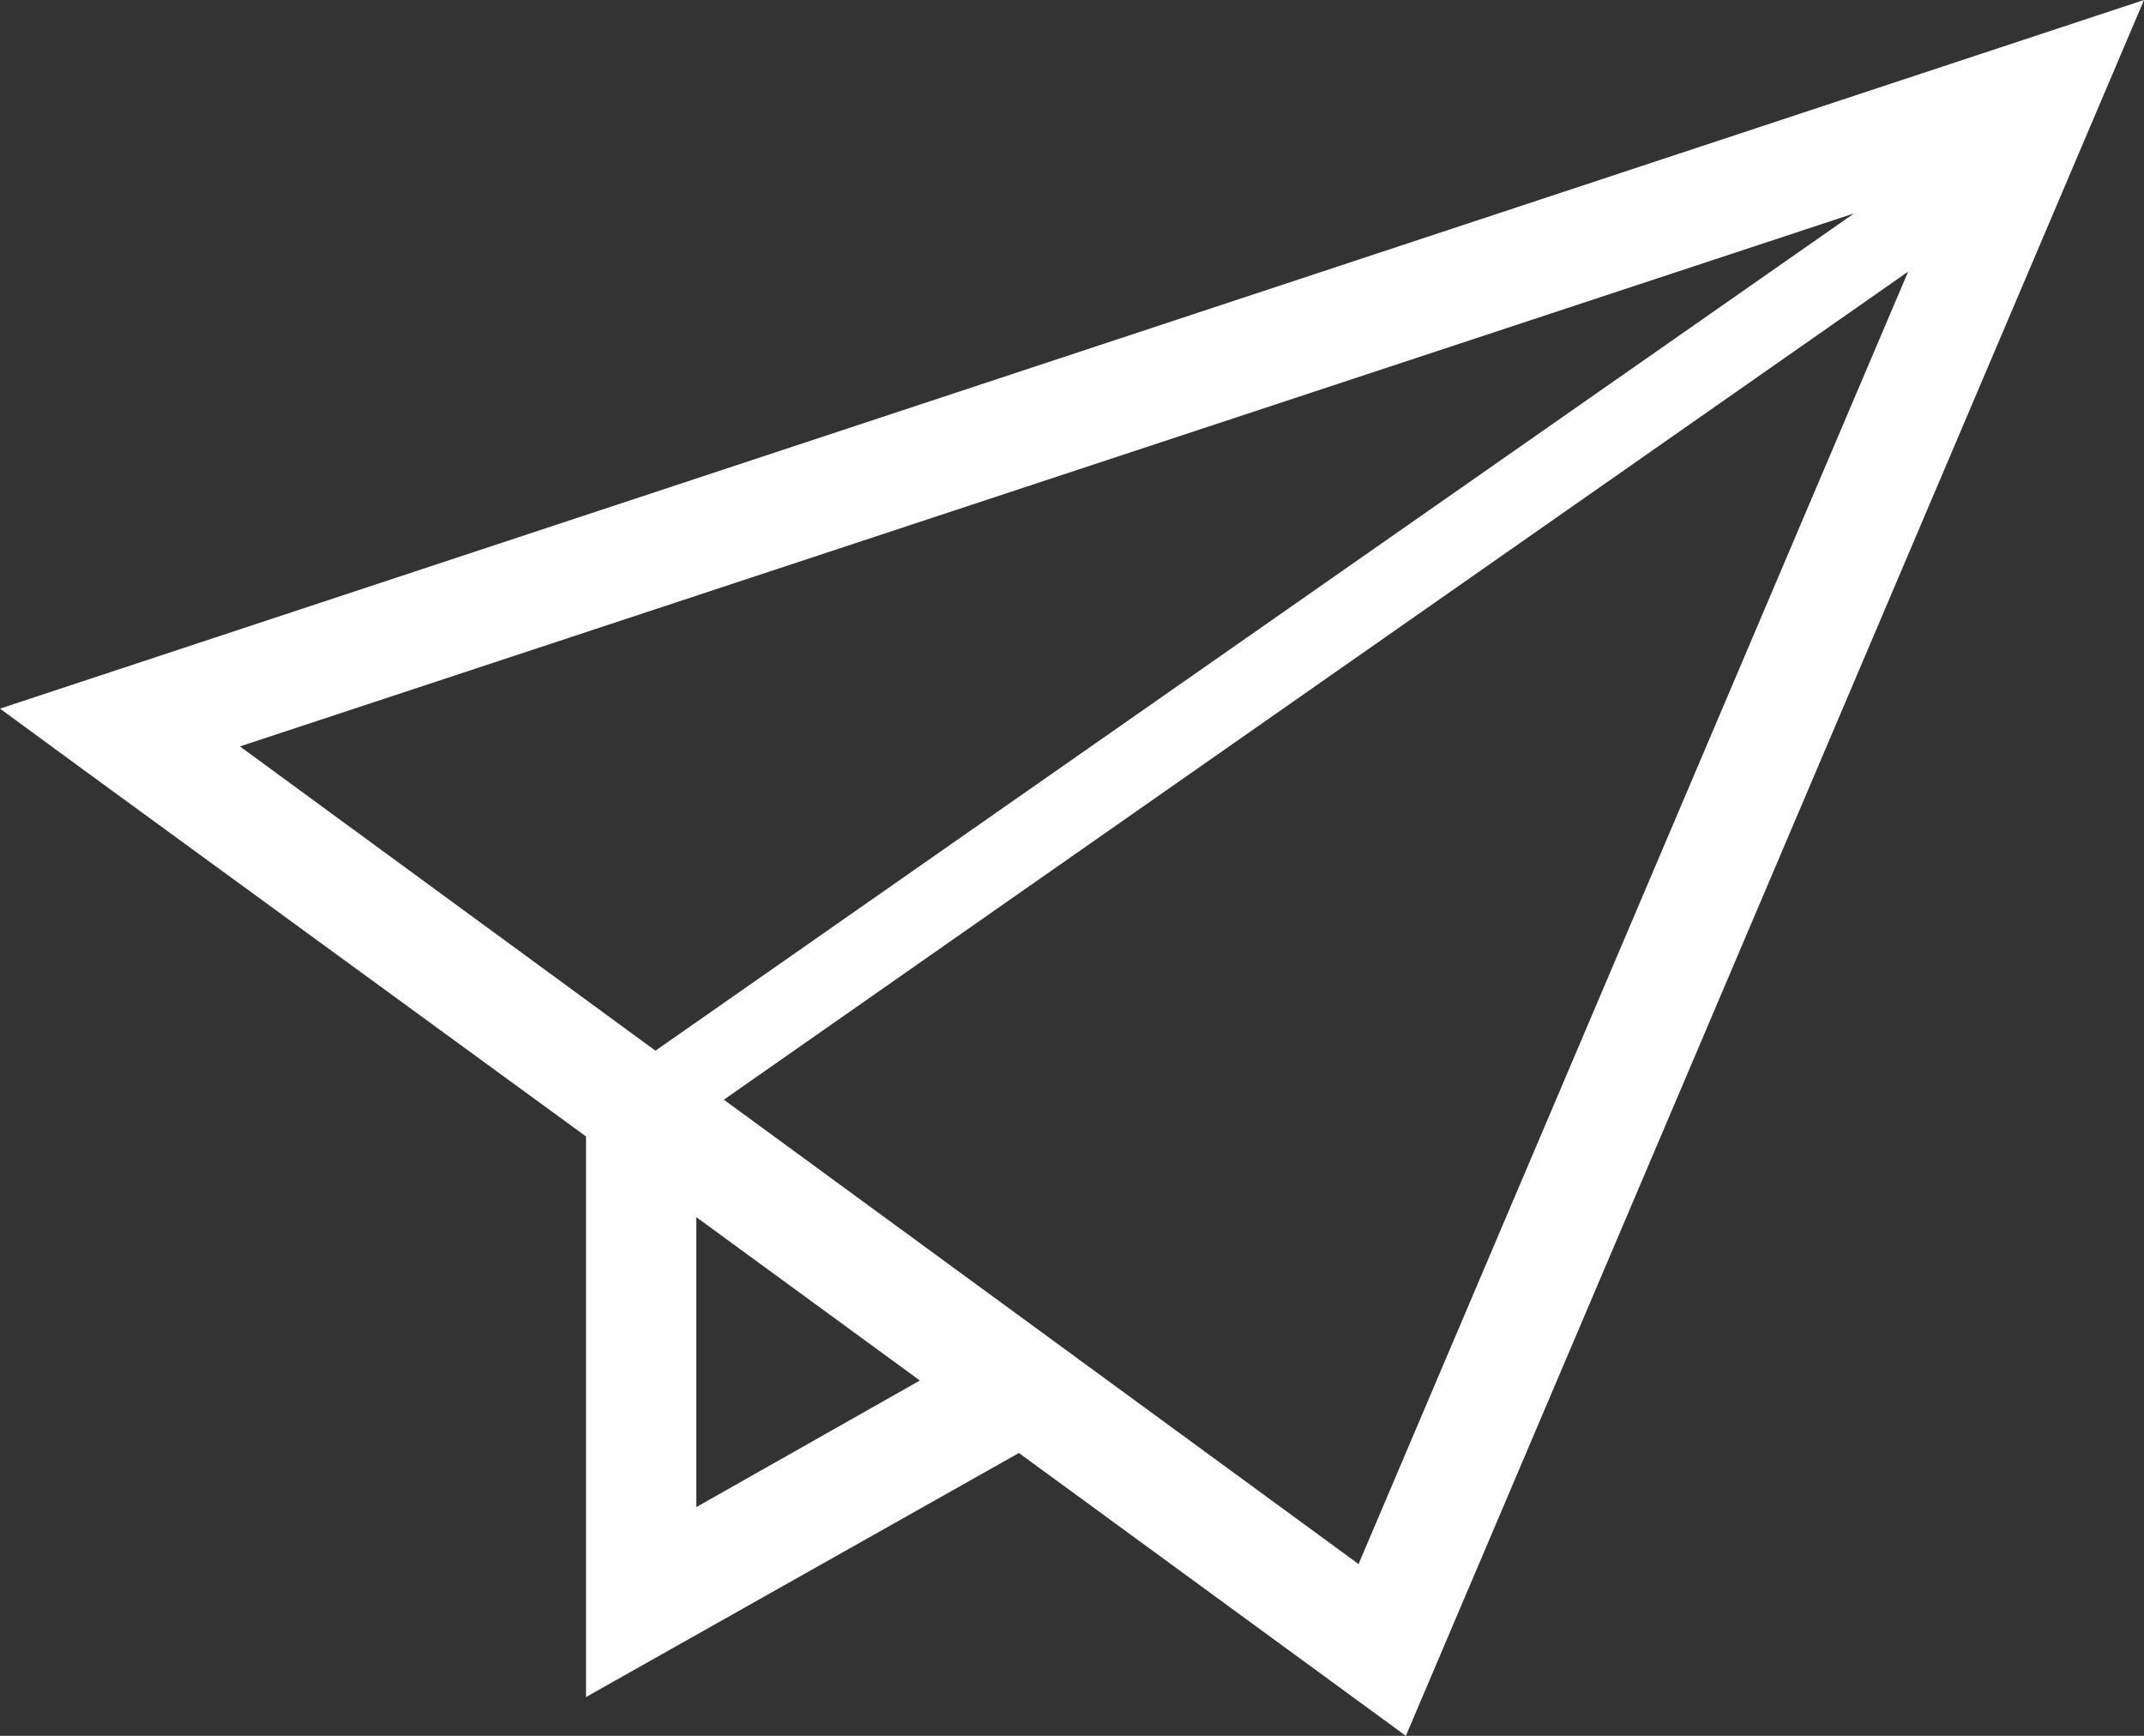
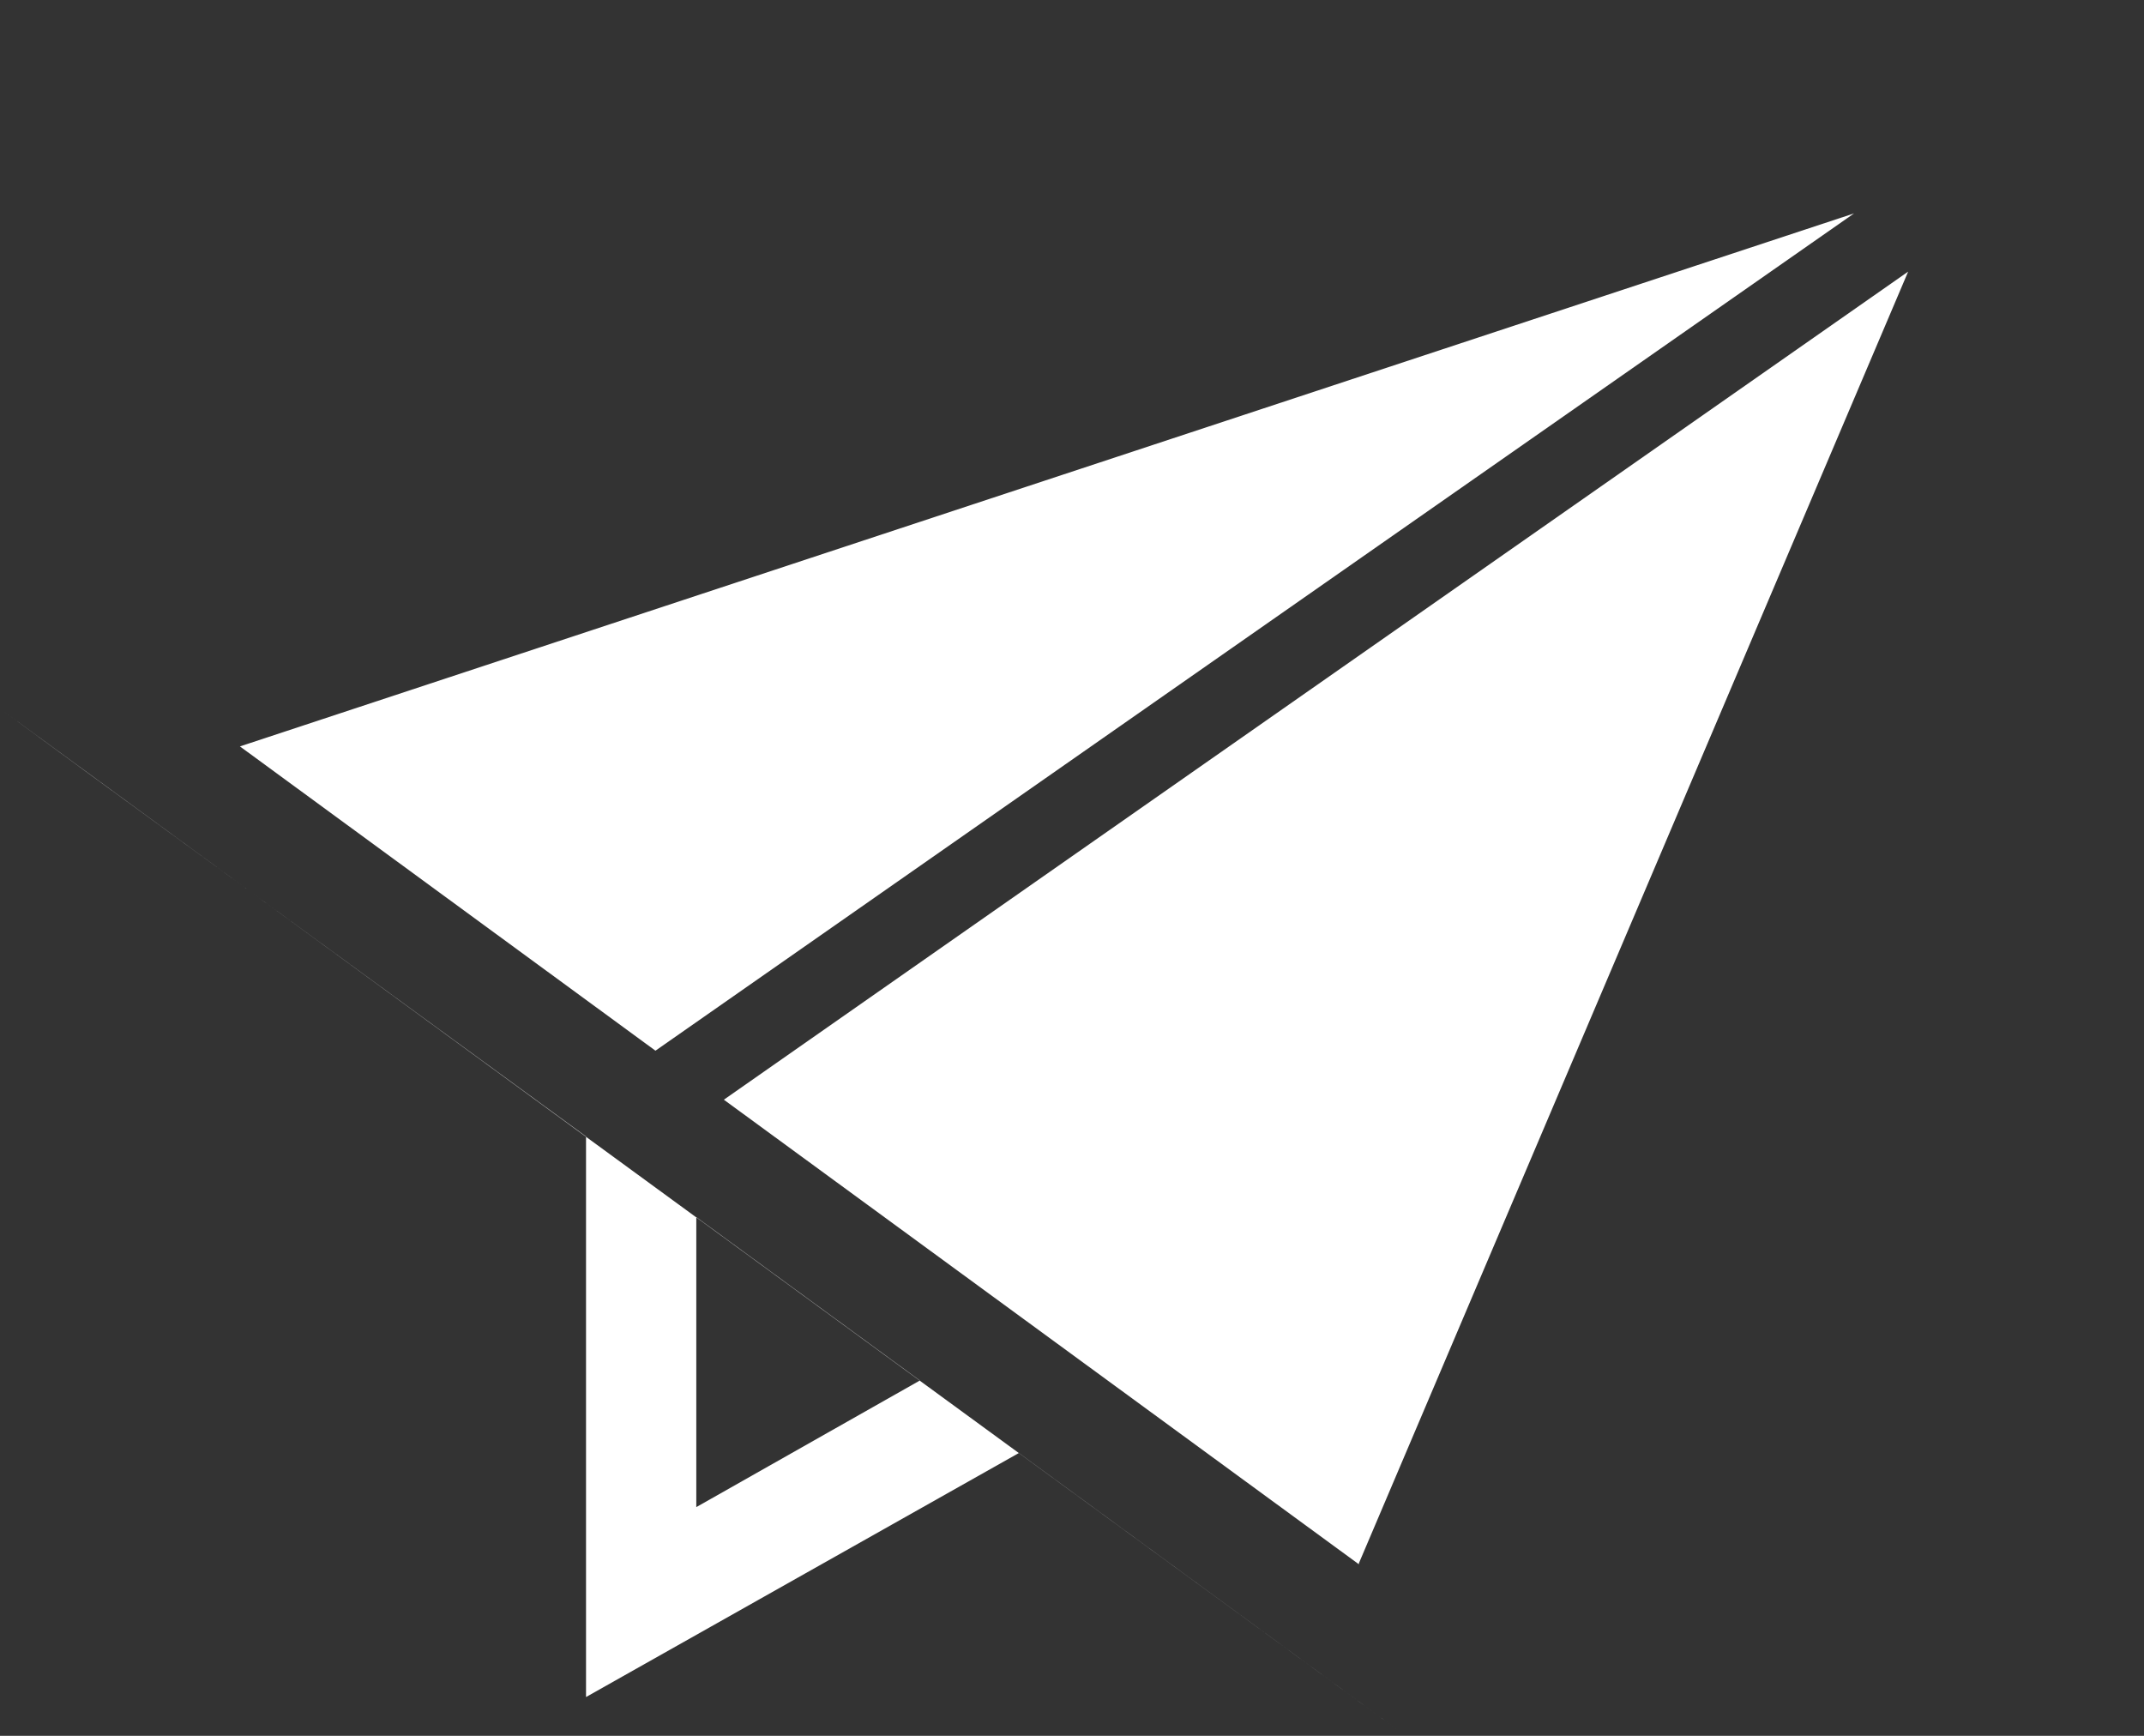
<svg xmlns="http://www.w3.org/2000/svg" id="_レイヤー_2" data-name="レイヤー 2" viewBox="0 0 21 17">
  <rect x="0" y="0" width="21" height="17" fill="#333333" stroke="none" />
  <defs>
    <style>
      .cls-1 {
        fill: #fff;
      }
    </style>
  </defs>
  <g id="design">
-     <path class="cls-1" d="m0,6.94l.86.63,4.88,3.56v5.49l4.24-2.39,3.79,2.77L21,0,0,6.94Zm2.35.37l15.81-5.22L6.42,10.29l-4.07-2.98Zm4.47,7.45v-2.84l2.19,1.6-2.19,1.24Zm6.49.56l-6.22-4.55L18.69,2.66l-5.38,12.65Z" />
+     <path class="cls-1" d="m0,6.94l.86.63,4.88,3.56v5.49l4.24-2.39,3.79,2.77Zm2.35.37l15.81-5.22L6.42,10.29l-4.07-2.98Zm4.47,7.45v-2.84l2.19,1.6-2.19,1.24Zm6.49.56l-6.22-4.55L18.69,2.66l-5.38,12.65Z" />
  </g>
</svg>